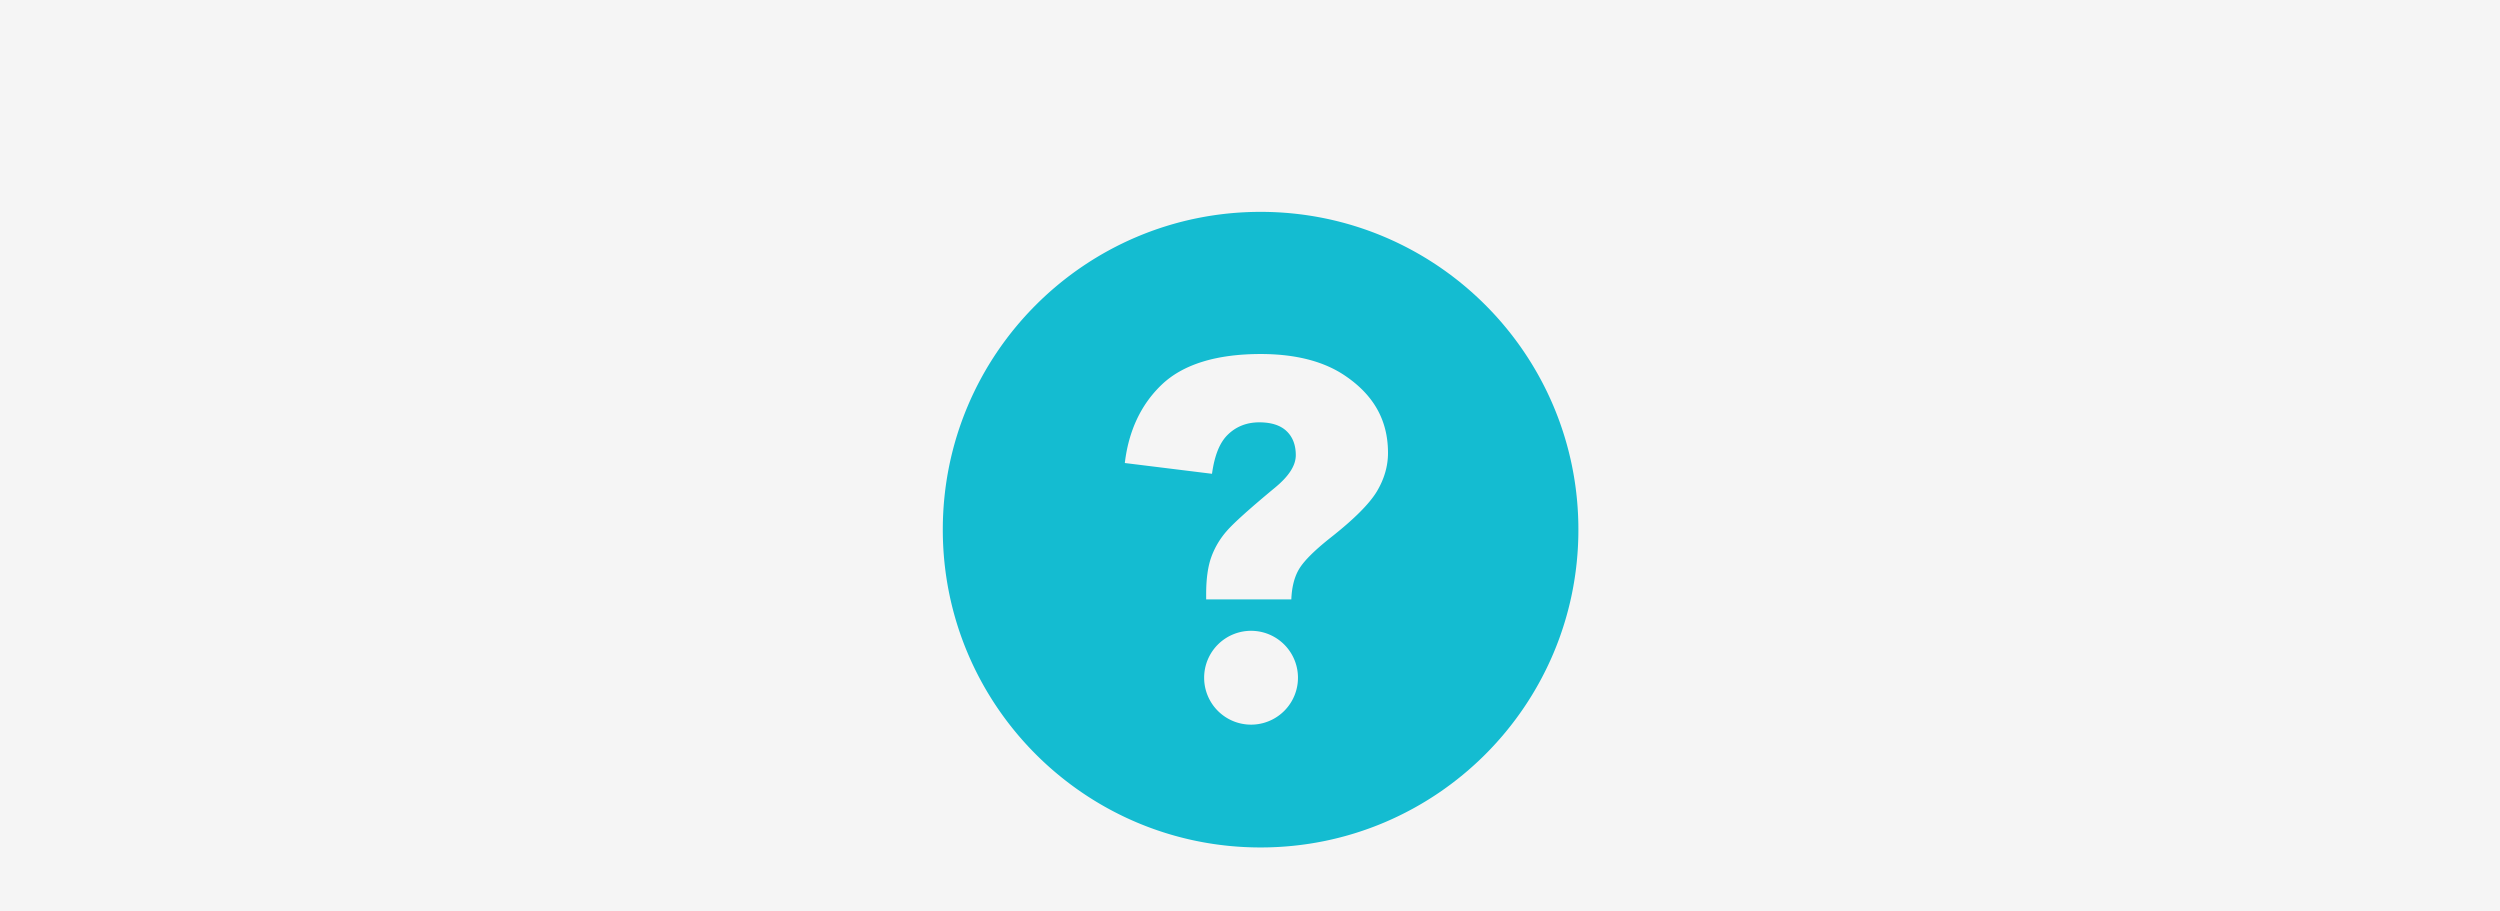
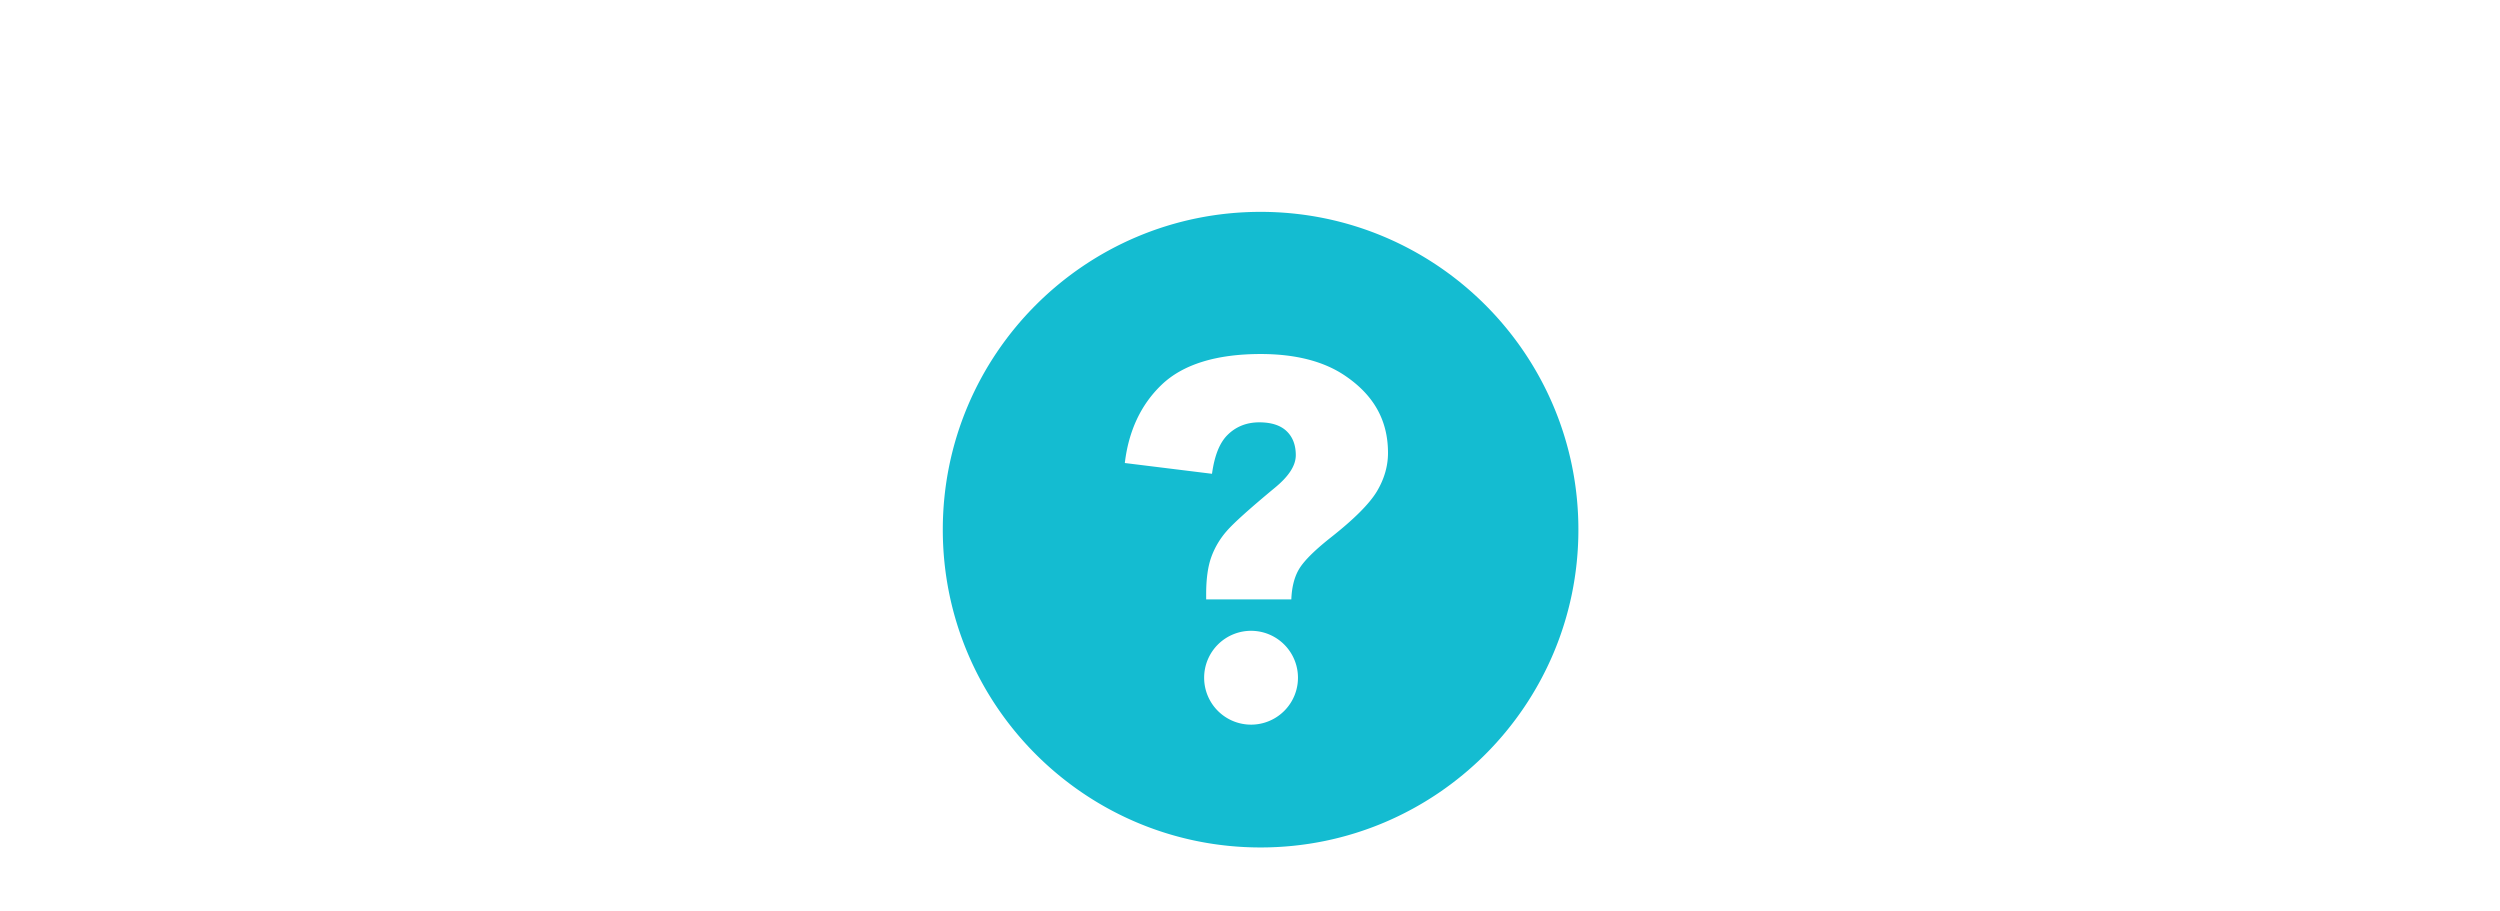
<svg xmlns="http://www.w3.org/2000/svg" width="236" height="86" viewBox="0 0 236 86">
  <g transform="translate(-447 -837)" fill="none" fill-rule="evenodd">
    <path fill="#FFF" d="M0 0h1366v1986H0z" />
-     <rect fill="#F5F5F5" x="427" y="837" width="278" height="138" rx="8" />
    <path d="M566 857c-16.568 0-30 13.432-30 30 0 16.568 13.432 30 30 30 16.568 0 30-13.432 30-30 0-16.568-13.432-30-30-30zm-.834 48.406a4.429 4.429 0 1 1 .001-8.857 4.429 4.429 0 0 1-.001 8.857zm11.826-22.042c-.7 1.178-2.171 2.65-4.368 4.377-1.625 1.288-2.628 2.303-3.067 3.11-.394.72-.615 1.64-.656 2.73h-8.04v-.48c0-1.453.165-2.638.49-3.526a7.695 7.695 0 0 1 1.447-2.44c.653-.754 2.166-2.114 4.497-4.047 1.364-1.11 2.028-2.131 2.028-3.122 0-.963-.297-1.73-.883-2.28-.577-.543-1.441-.817-2.564-.817-1.206 0-2.22.409-3.017 1.211-.736.743-1.21 1.939-1.446 3.646l-8.23-1.017c.358-3.027 1.517-5.505 3.456-7.369 2.01-1.937 5.165-2.92 9.377-2.92 3.281 0 5.957.688 7.955 2.045 2.73 1.844 4.057 4.23 4.057 7.293 0 1.236-.35 2.449-1.036 3.606z" fill="#14BCD1" fill-rule="nonzero" />
  </g>
</svg>